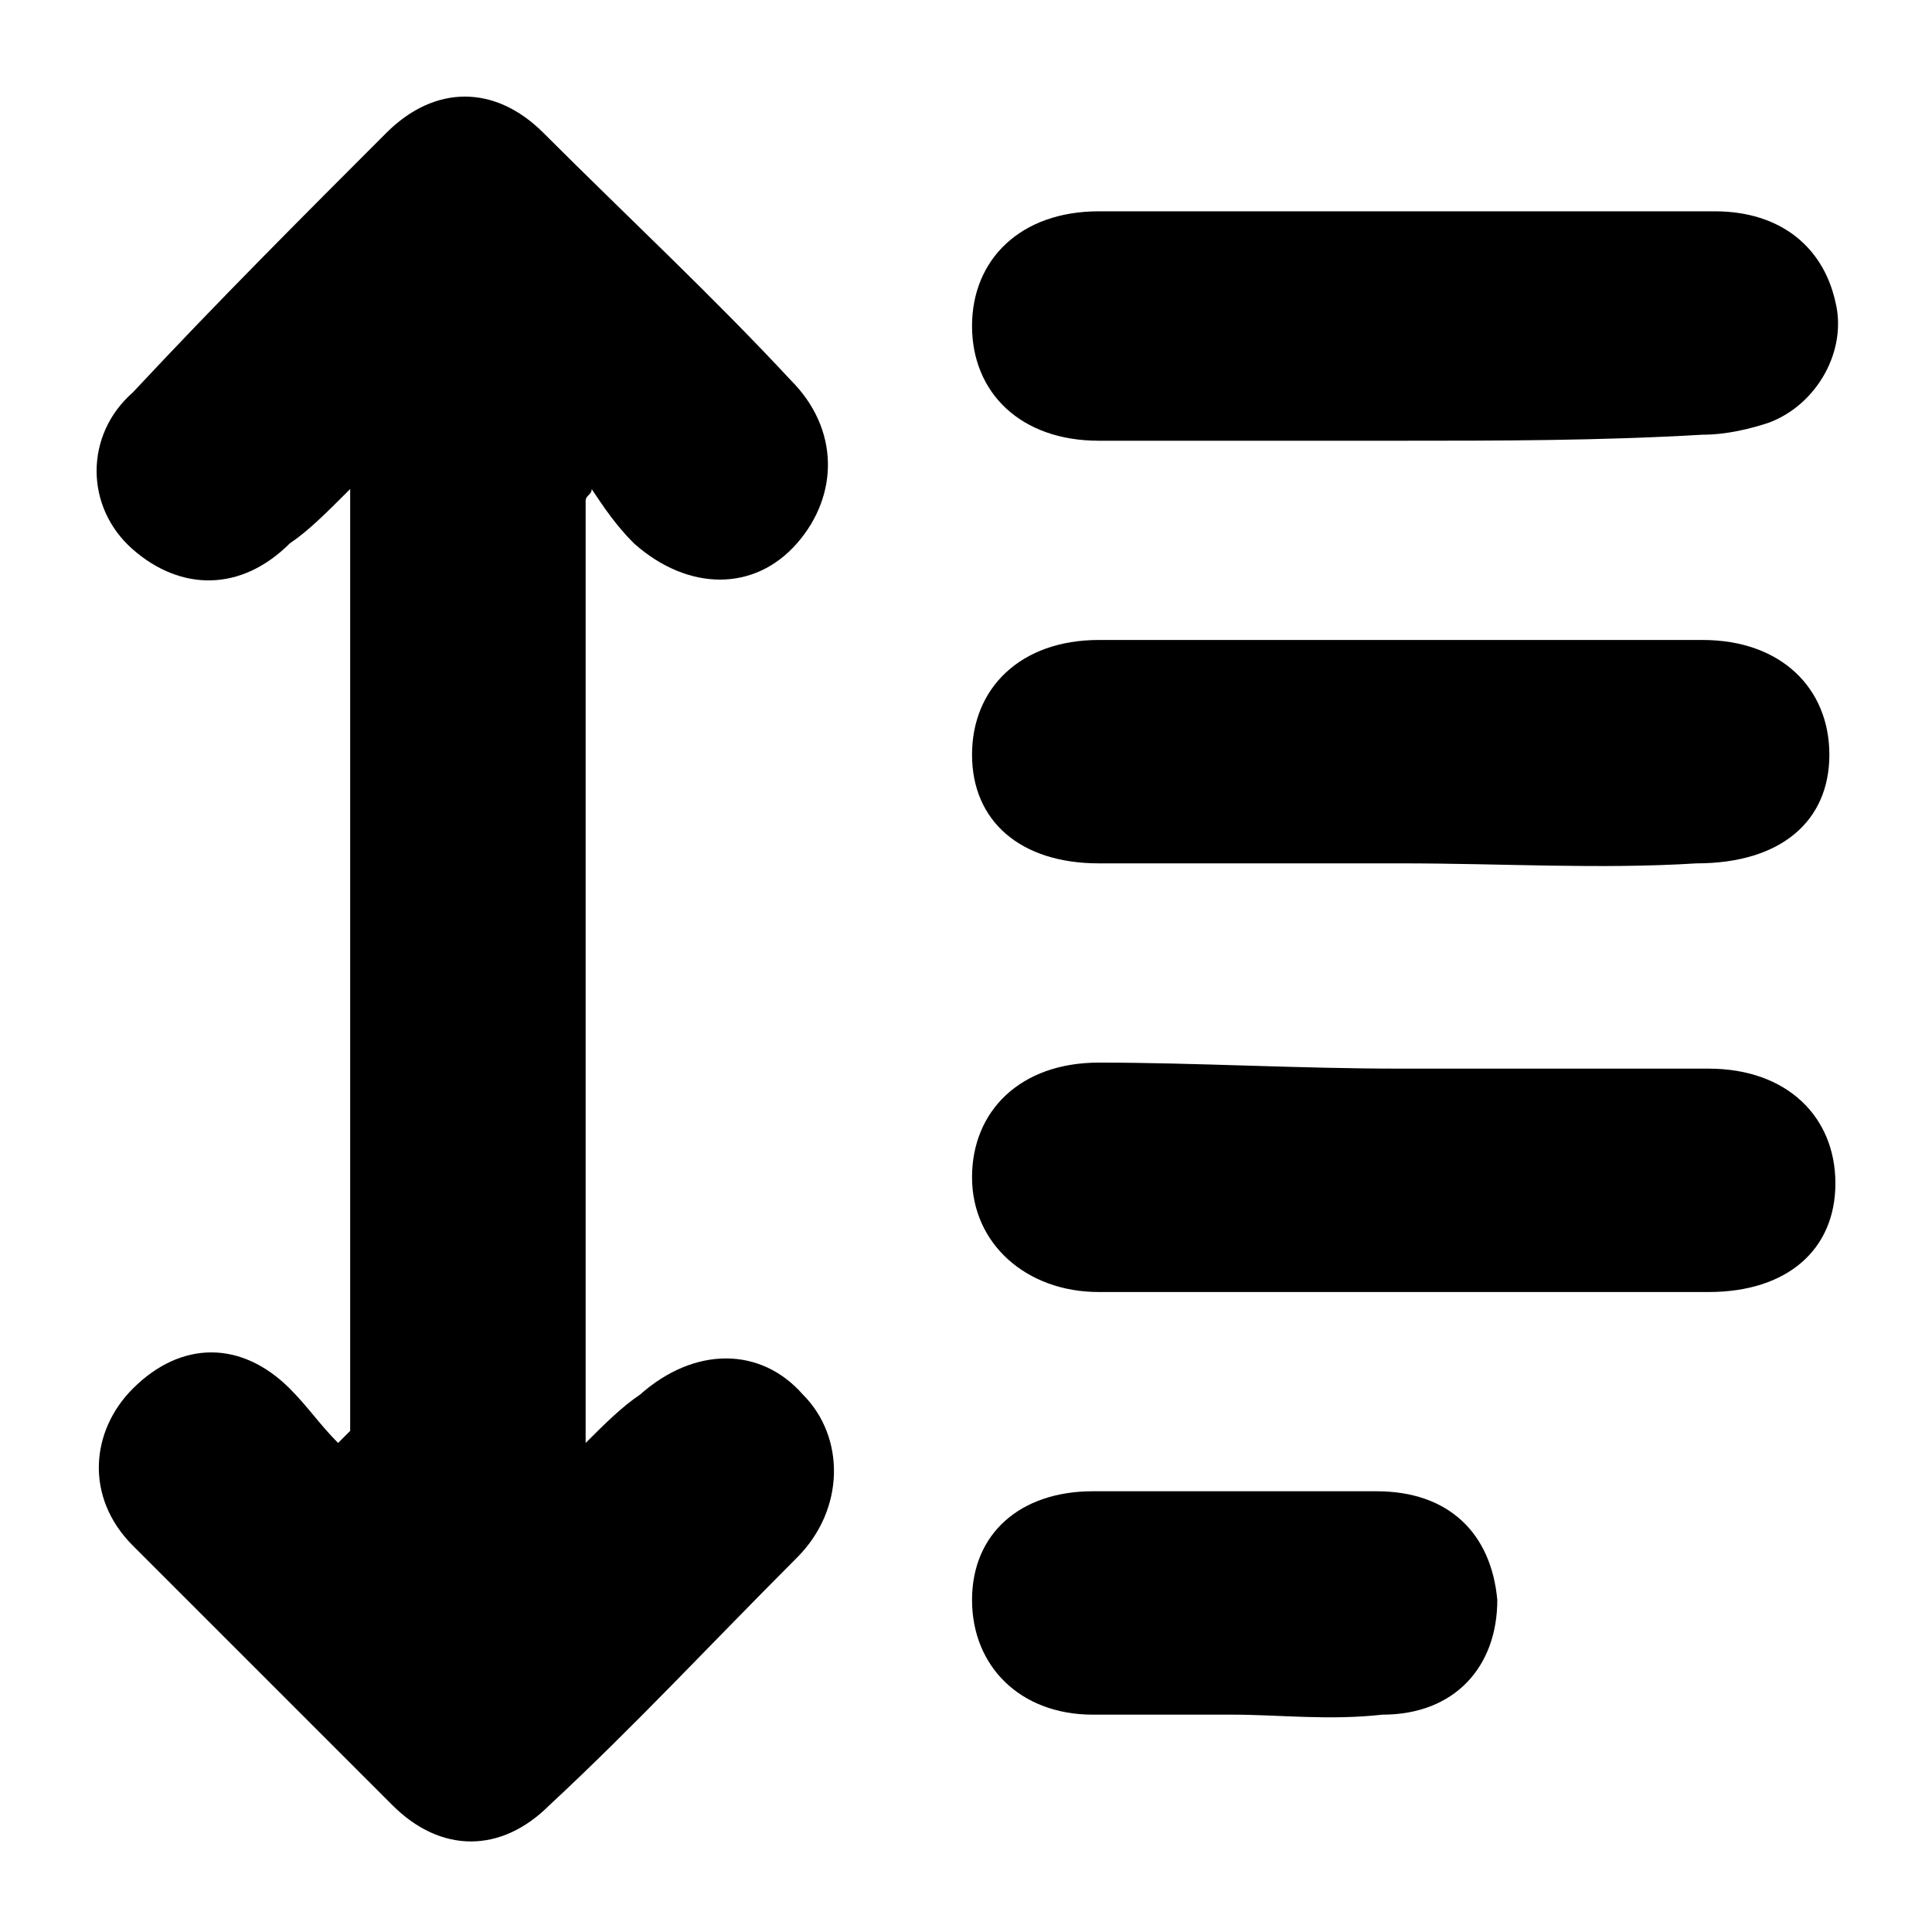
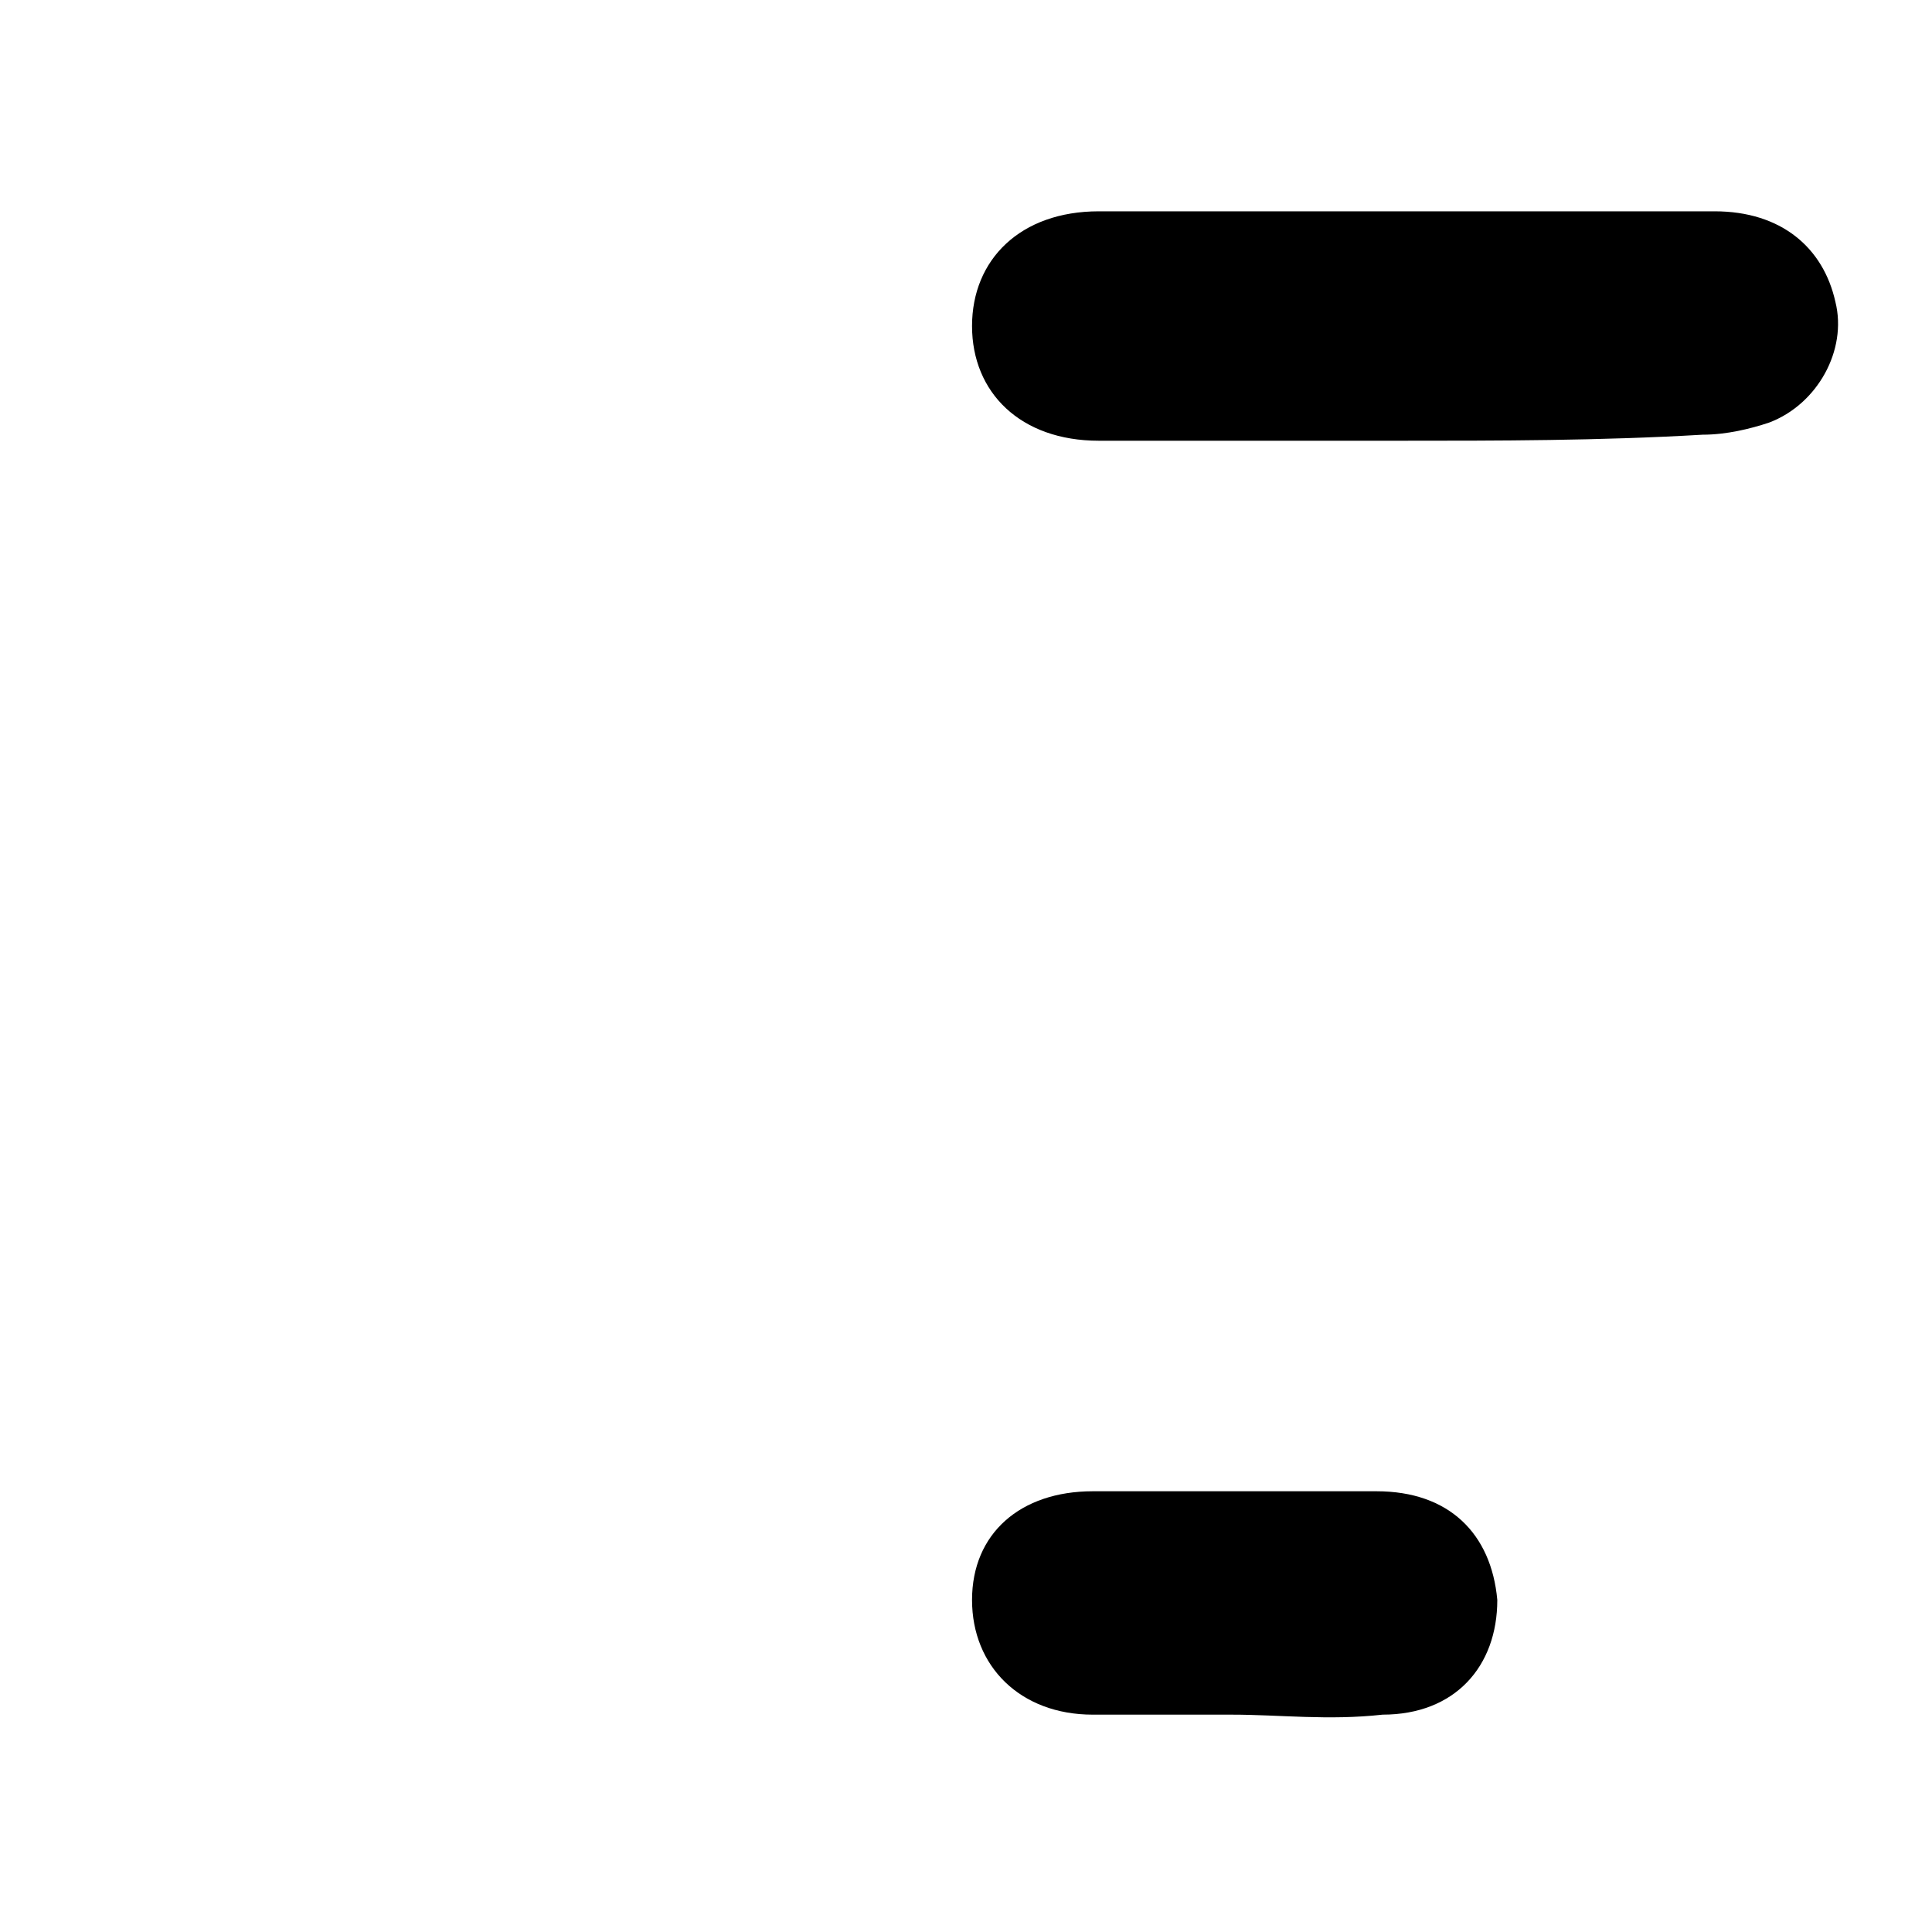
<svg xmlns="http://www.w3.org/2000/svg" version="1.1" id="Layer_1" x="0px" y="0px" viewBox="0 0 32 32" style="enable-background:new 0 0 32 32;" xml:space="preserve">
  <g>
-     <path d="M5.8,23.7c0-5.1,0-10.3,0-15.6C5.4,8.5,5.1,8.8,4.8,9C4,9.8,3,9.8,2.2,9.1c-0.8-0.7-0.8-1.9,0-2.6C3.6,5,5,3.6,6.4,2.2   c0.8-0.8,1.8-0.8,2.6,0c1.4,1.4,2.8,2.7,4.1,4.1c0.8,0.8,0.8,1.9,0.1,2.7c-0.7,0.8-1.8,0.8-2.7,0c-0.3-0.3-0.5-0.6-0.7-0.9   C9.8,8.2,9.7,8.2,9.7,8.3c0,5.1,0,10.3,0,15.6c0.3-0.3,0.6-0.6,0.9-0.8c0.9-0.8,2-0.8,2.7,0c0.7,0.7,0.7,1.9-0.1,2.7   c-1.4,1.4-2.7,2.8-4.1,4.1c-0.8,0.8-1.8,0.8-2.6,0C5,28.4,3.6,27,2.2,25.6c-0.8-0.8-0.7-1.9,0-2.6C3,22.2,4,22.2,4.8,23   c0.3,0.3,0.5,0.6,0.8,0.9C5.7,23.8,5.7,23.8,5.8,23.7z" />
    <path d="M23.2,7.3c-1.7,0-3.3,0-5,0c-1.3,0-2.1-0.8-2.1-1.9c0-1.1,0.8-1.9,2.1-1.9c3.4,0,6.8,0,10.2,0c1.1,0,1.8,0.6,2,1.5   c0.2,0.8-0.3,1.7-1.1,2c-0.3,0.1-0.7,0.2-1.1,0.2C26.5,7.3,24.8,7.3,23.2,7.3z" />
-     <path d="M23.2,14.3c-1.7,0-3.3,0-5,0c-1.3,0-2.1-0.7-2.1-1.8c0-1.1,0.8-1.9,2.1-1.9c3.3,0,6.7,0,10,0c1.3,0,2.1,0.8,2.1,1.9   c0,1.1-0.8,1.8-2.2,1.8C26.5,14.4,24.9,14.3,23.2,14.3z" />
-     <path d="M23.2,17.7c1.7,0,3.4,0,5.1,0c1.3,0,2.1,0.8,2.1,1.9c0,1.1-0.8,1.8-2.1,1.8c-3.4,0-6.7,0-10.1,0c-1.2,0-2.1-0.8-2.1-1.9   c0-1.1,0.8-1.9,2.1-1.9C19.8,17.6,21.5,17.7,23.2,17.7z" />
    <path d="M20.4,28.4c-0.8,0-1.6,0-2.3,0c-1.2,0-2-0.8-2-1.9c0-1.1,0.8-1.8,2-1.8c1.6,0,3.2,0,4.7,0c1.2,0,1.9,0.7,2,1.8   c0,1.1-0.7,1.9-1.9,1.9C22,28.5,21.2,28.4,20.4,28.4z" />
  </g>
</svg>